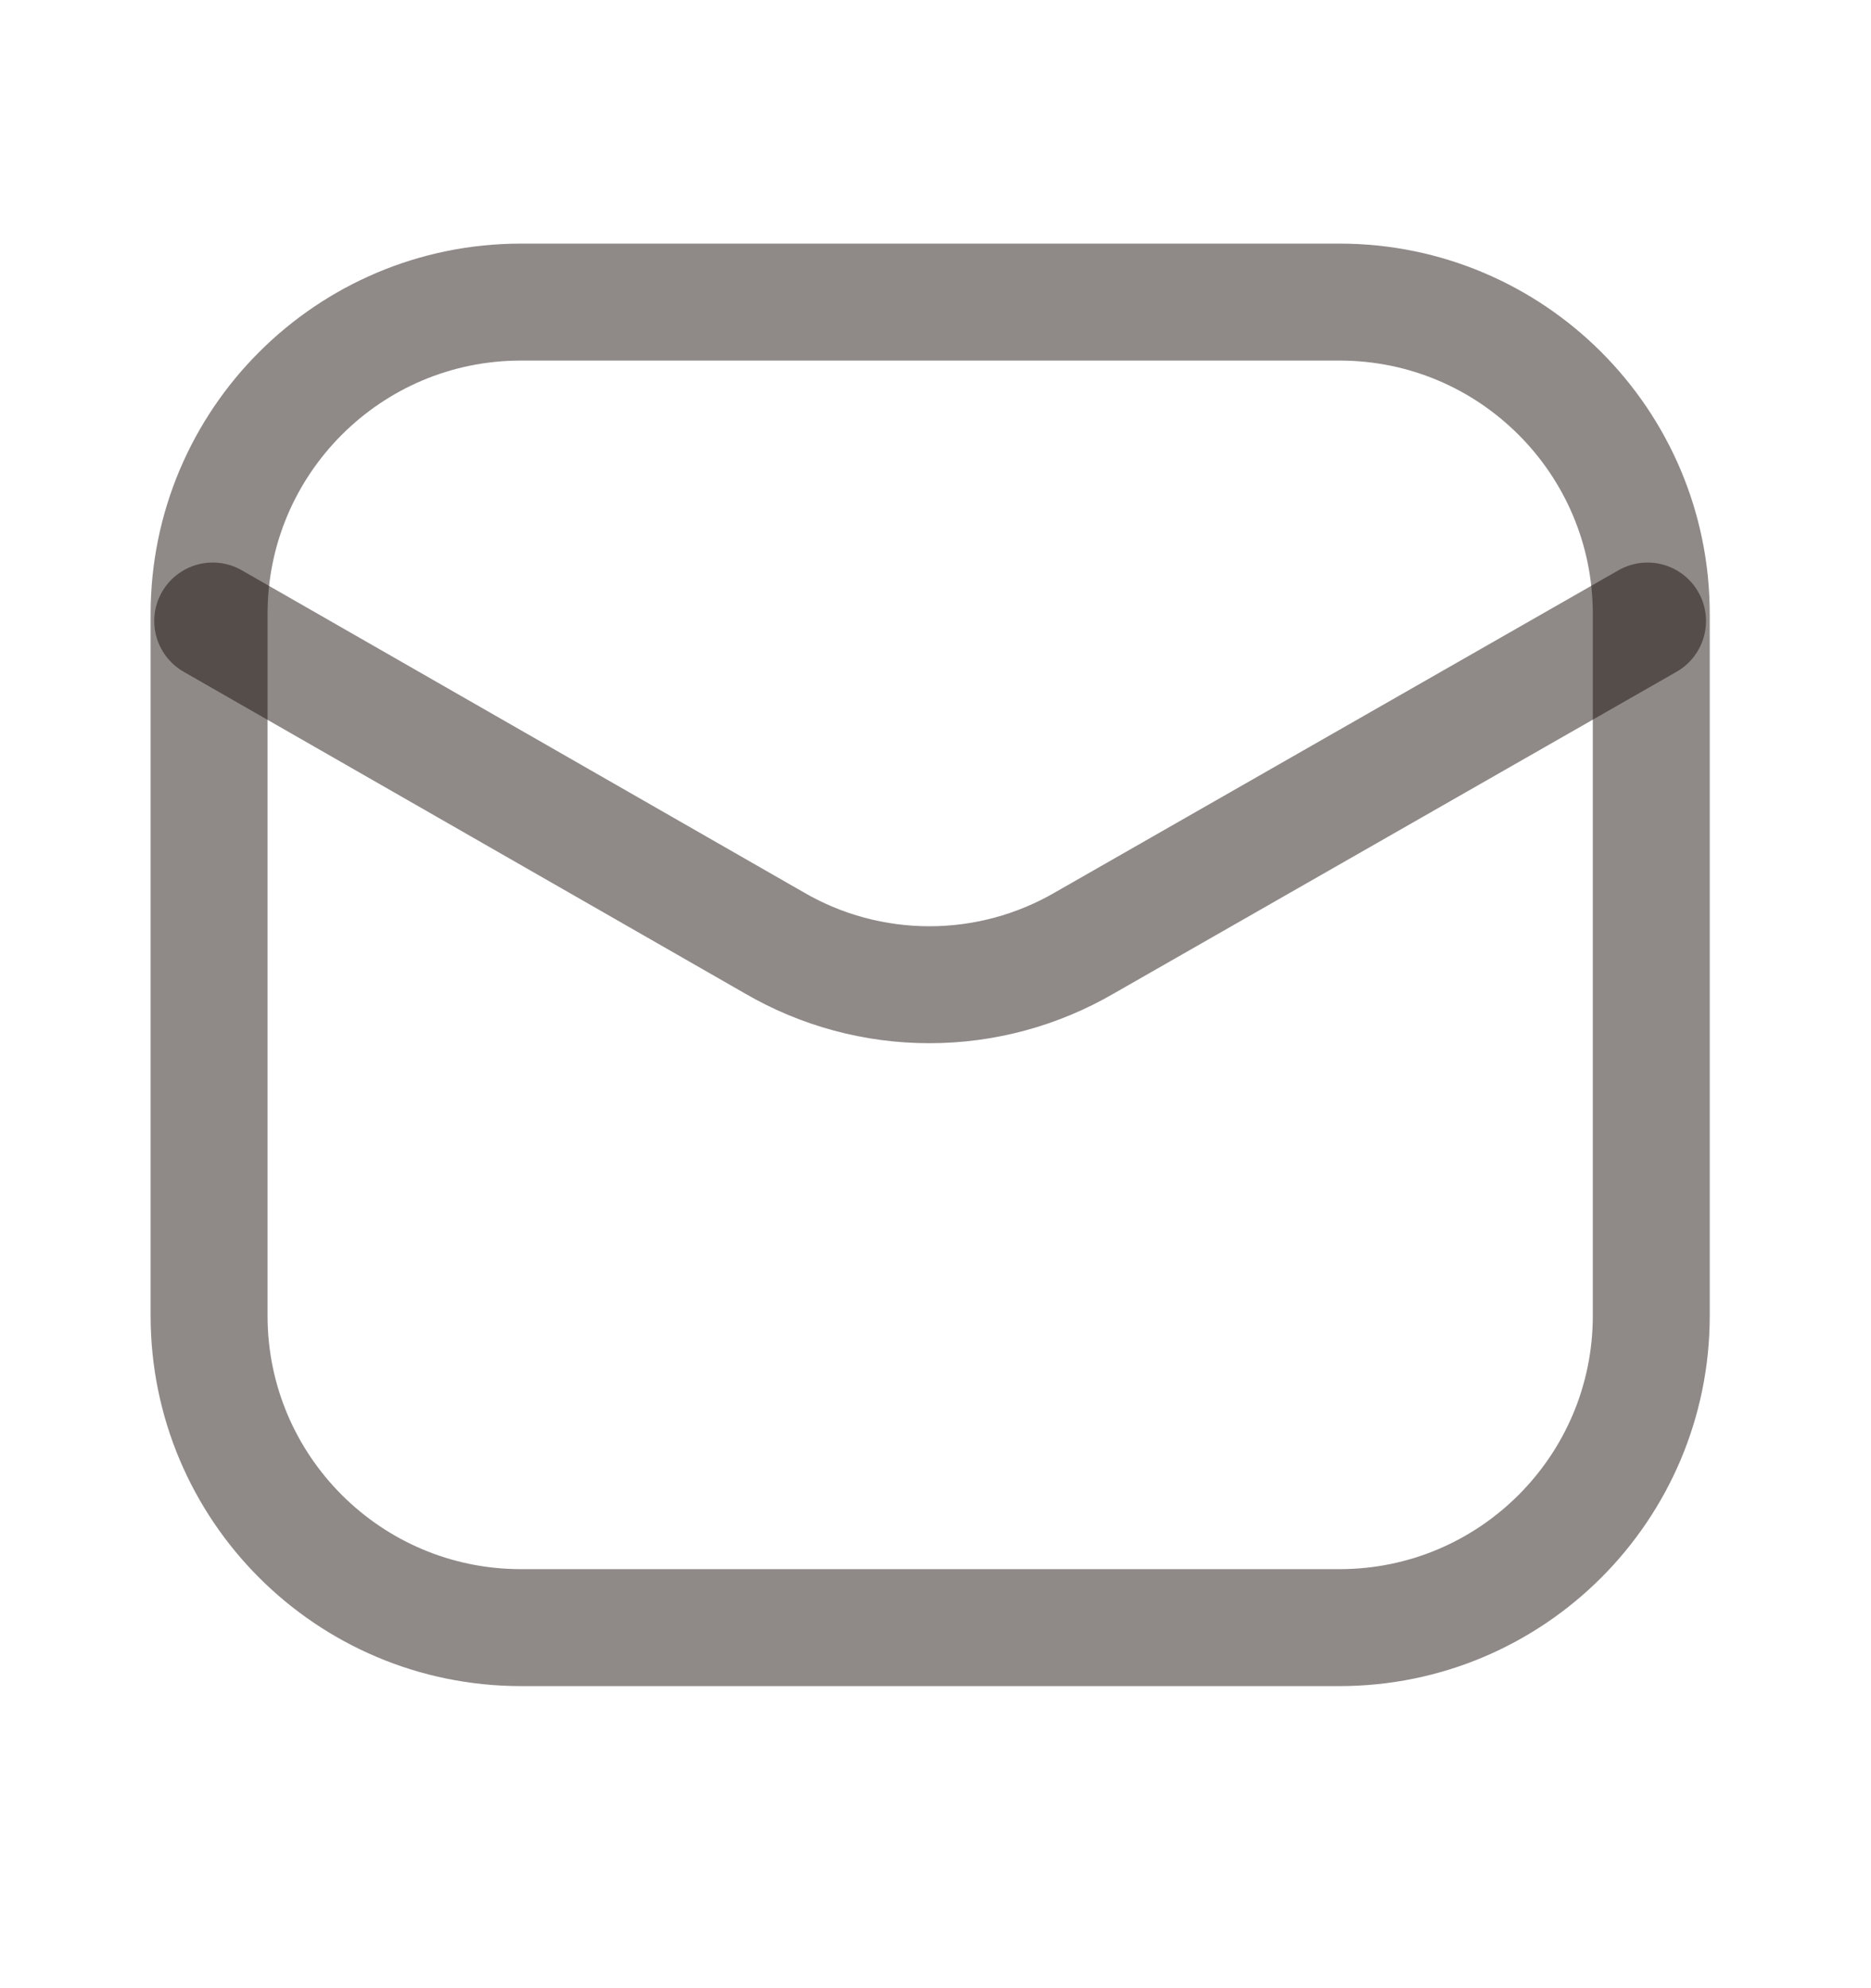
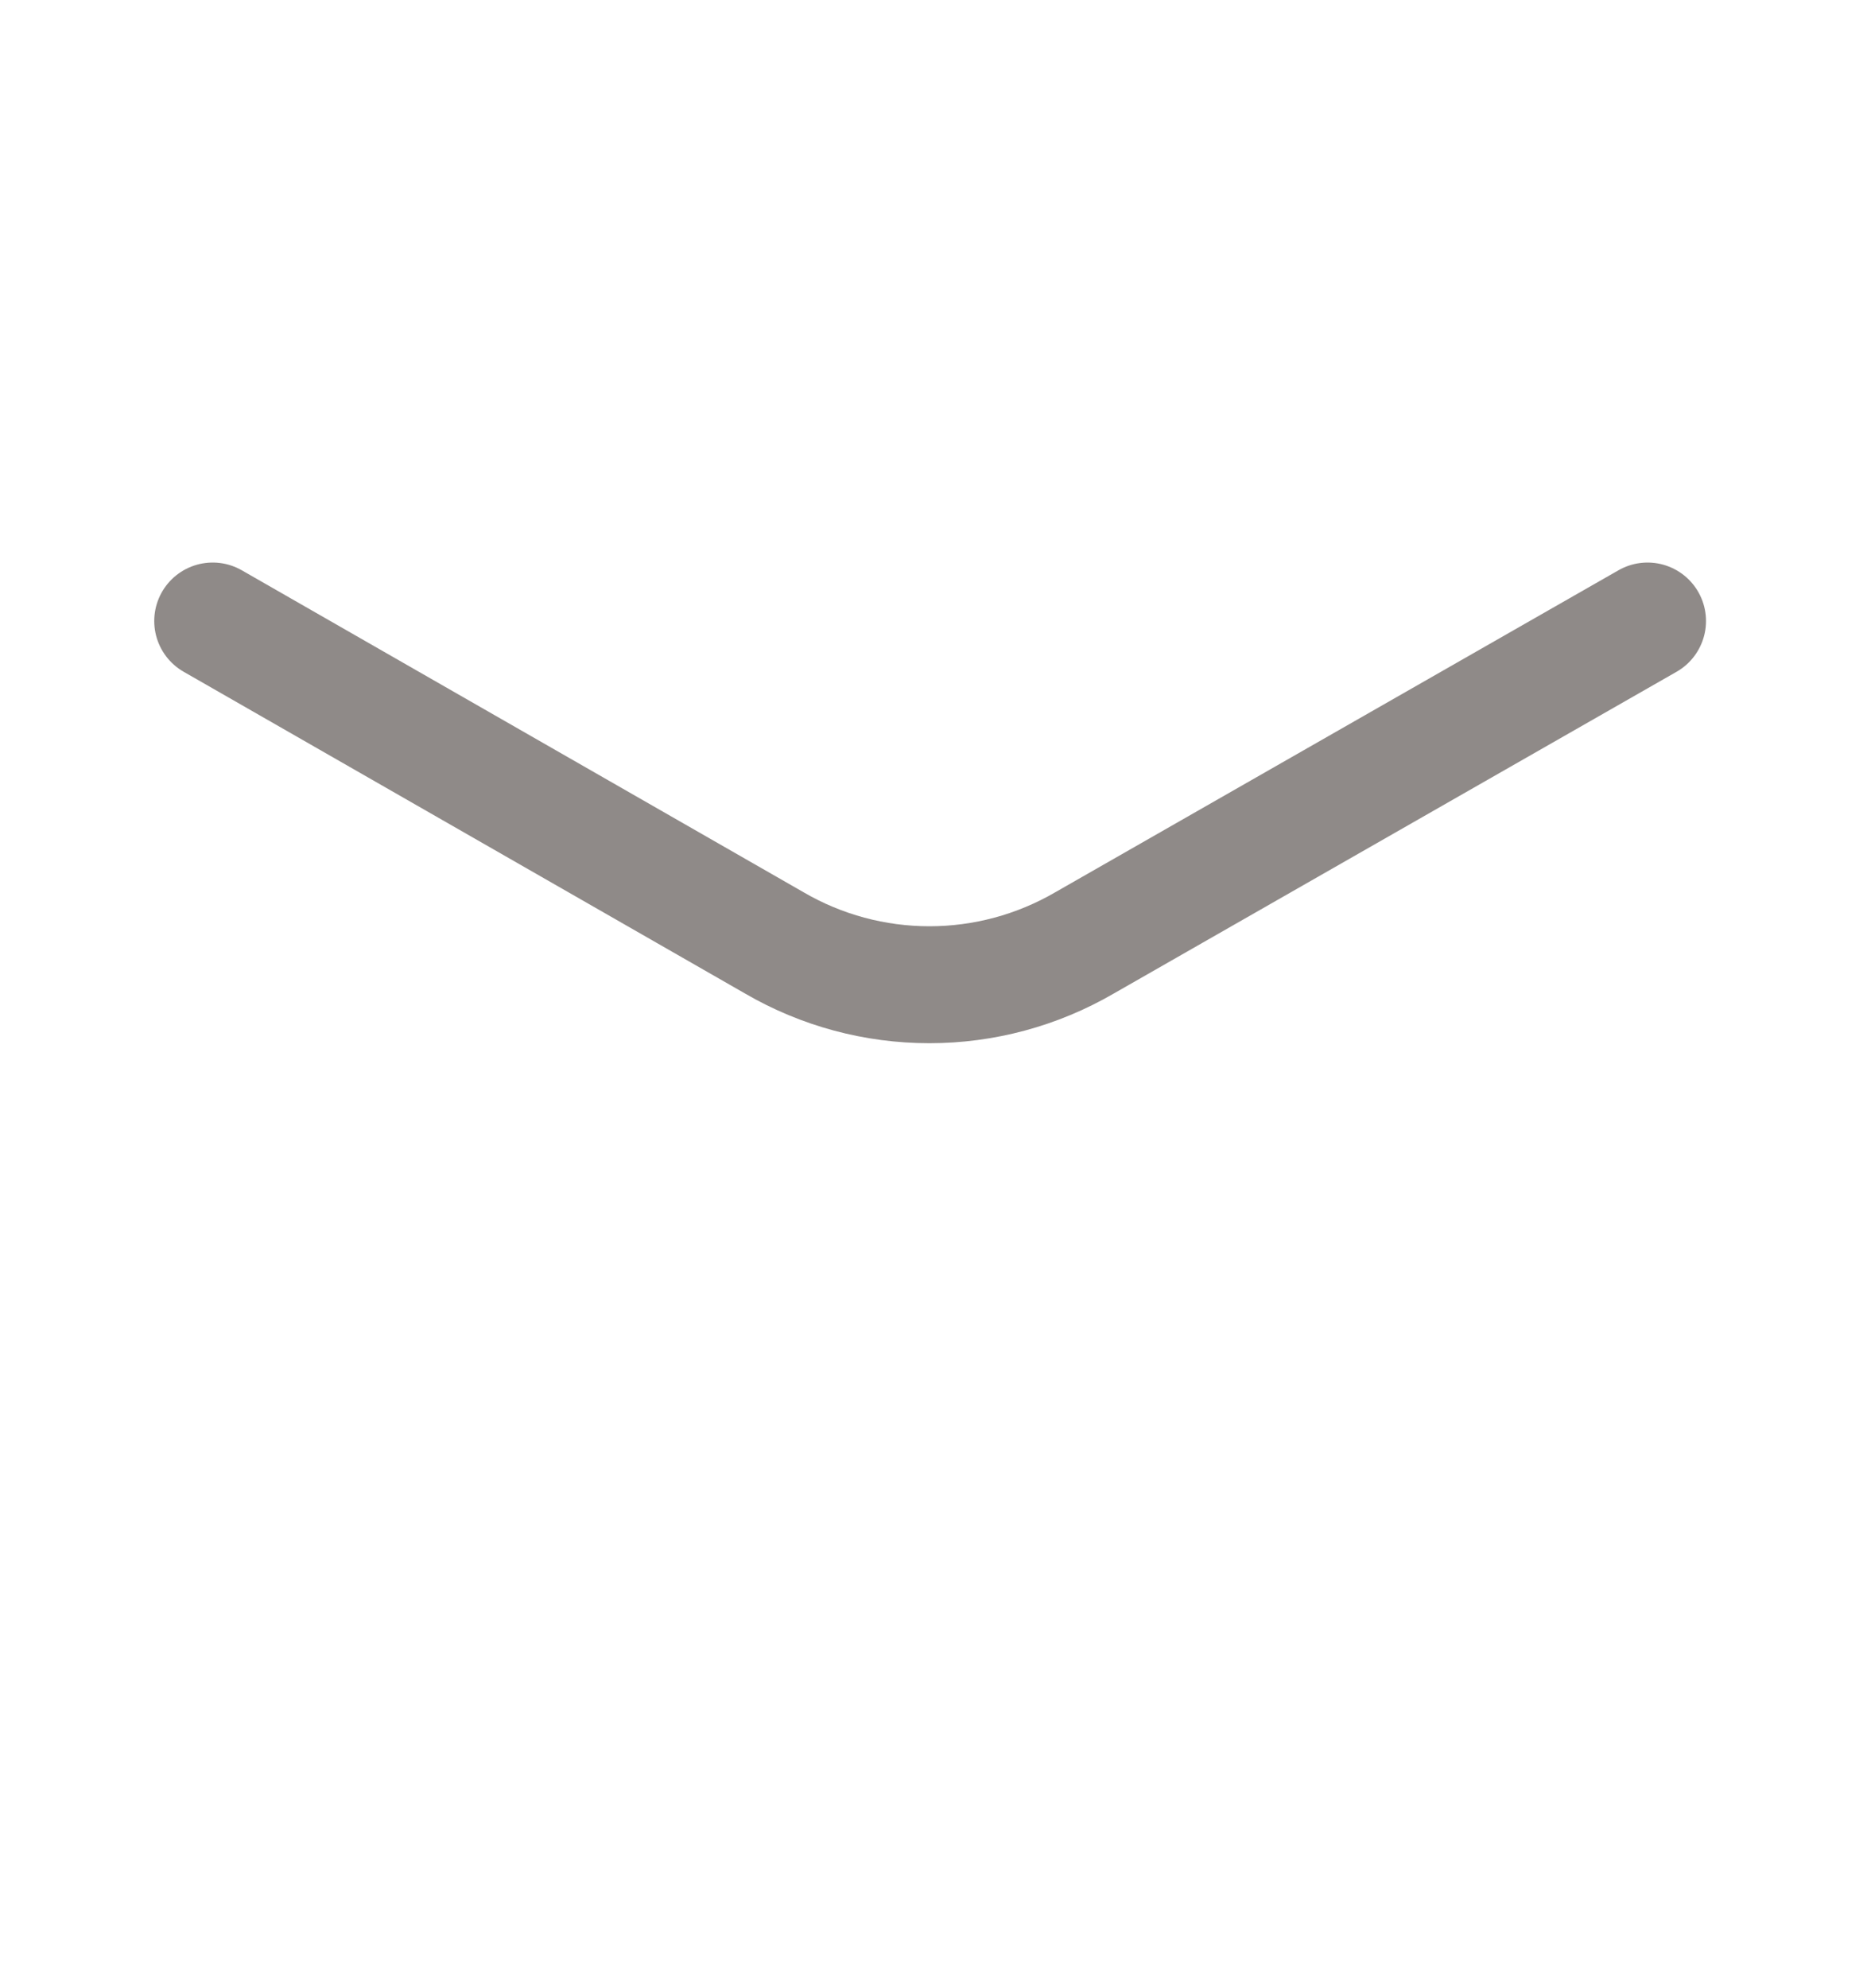
<svg xmlns="http://www.w3.org/2000/svg" width="16" height="17" viewBox="0 0 16 17" fill="none">
-   <path d="M11.455 2.583H4.455C2.982 2.583 1.788 3.777 1.788 5.25V11.25C1.788 12.723 2.982 13.917 4.455 13.917H11.455C12.927 13.917 14.121 12.723 14.121 11.25V5.25C14.121 3.777 12.927 2.583 11.455 2.583Z" stroke="#150C07" stroke-opacity="0.48" />
  <path d="M1.819 5.31L6.623 8.063C7.025 8.297 7.482 8.42 7.948 8.42C8.413 8.42 8.87 8.297 9.273 8.063L14.089 5.31" stroke="#150C07" stroke-opacity="0.48" stroke-linecap="round" stroke-linejoin="round" />
</svg>